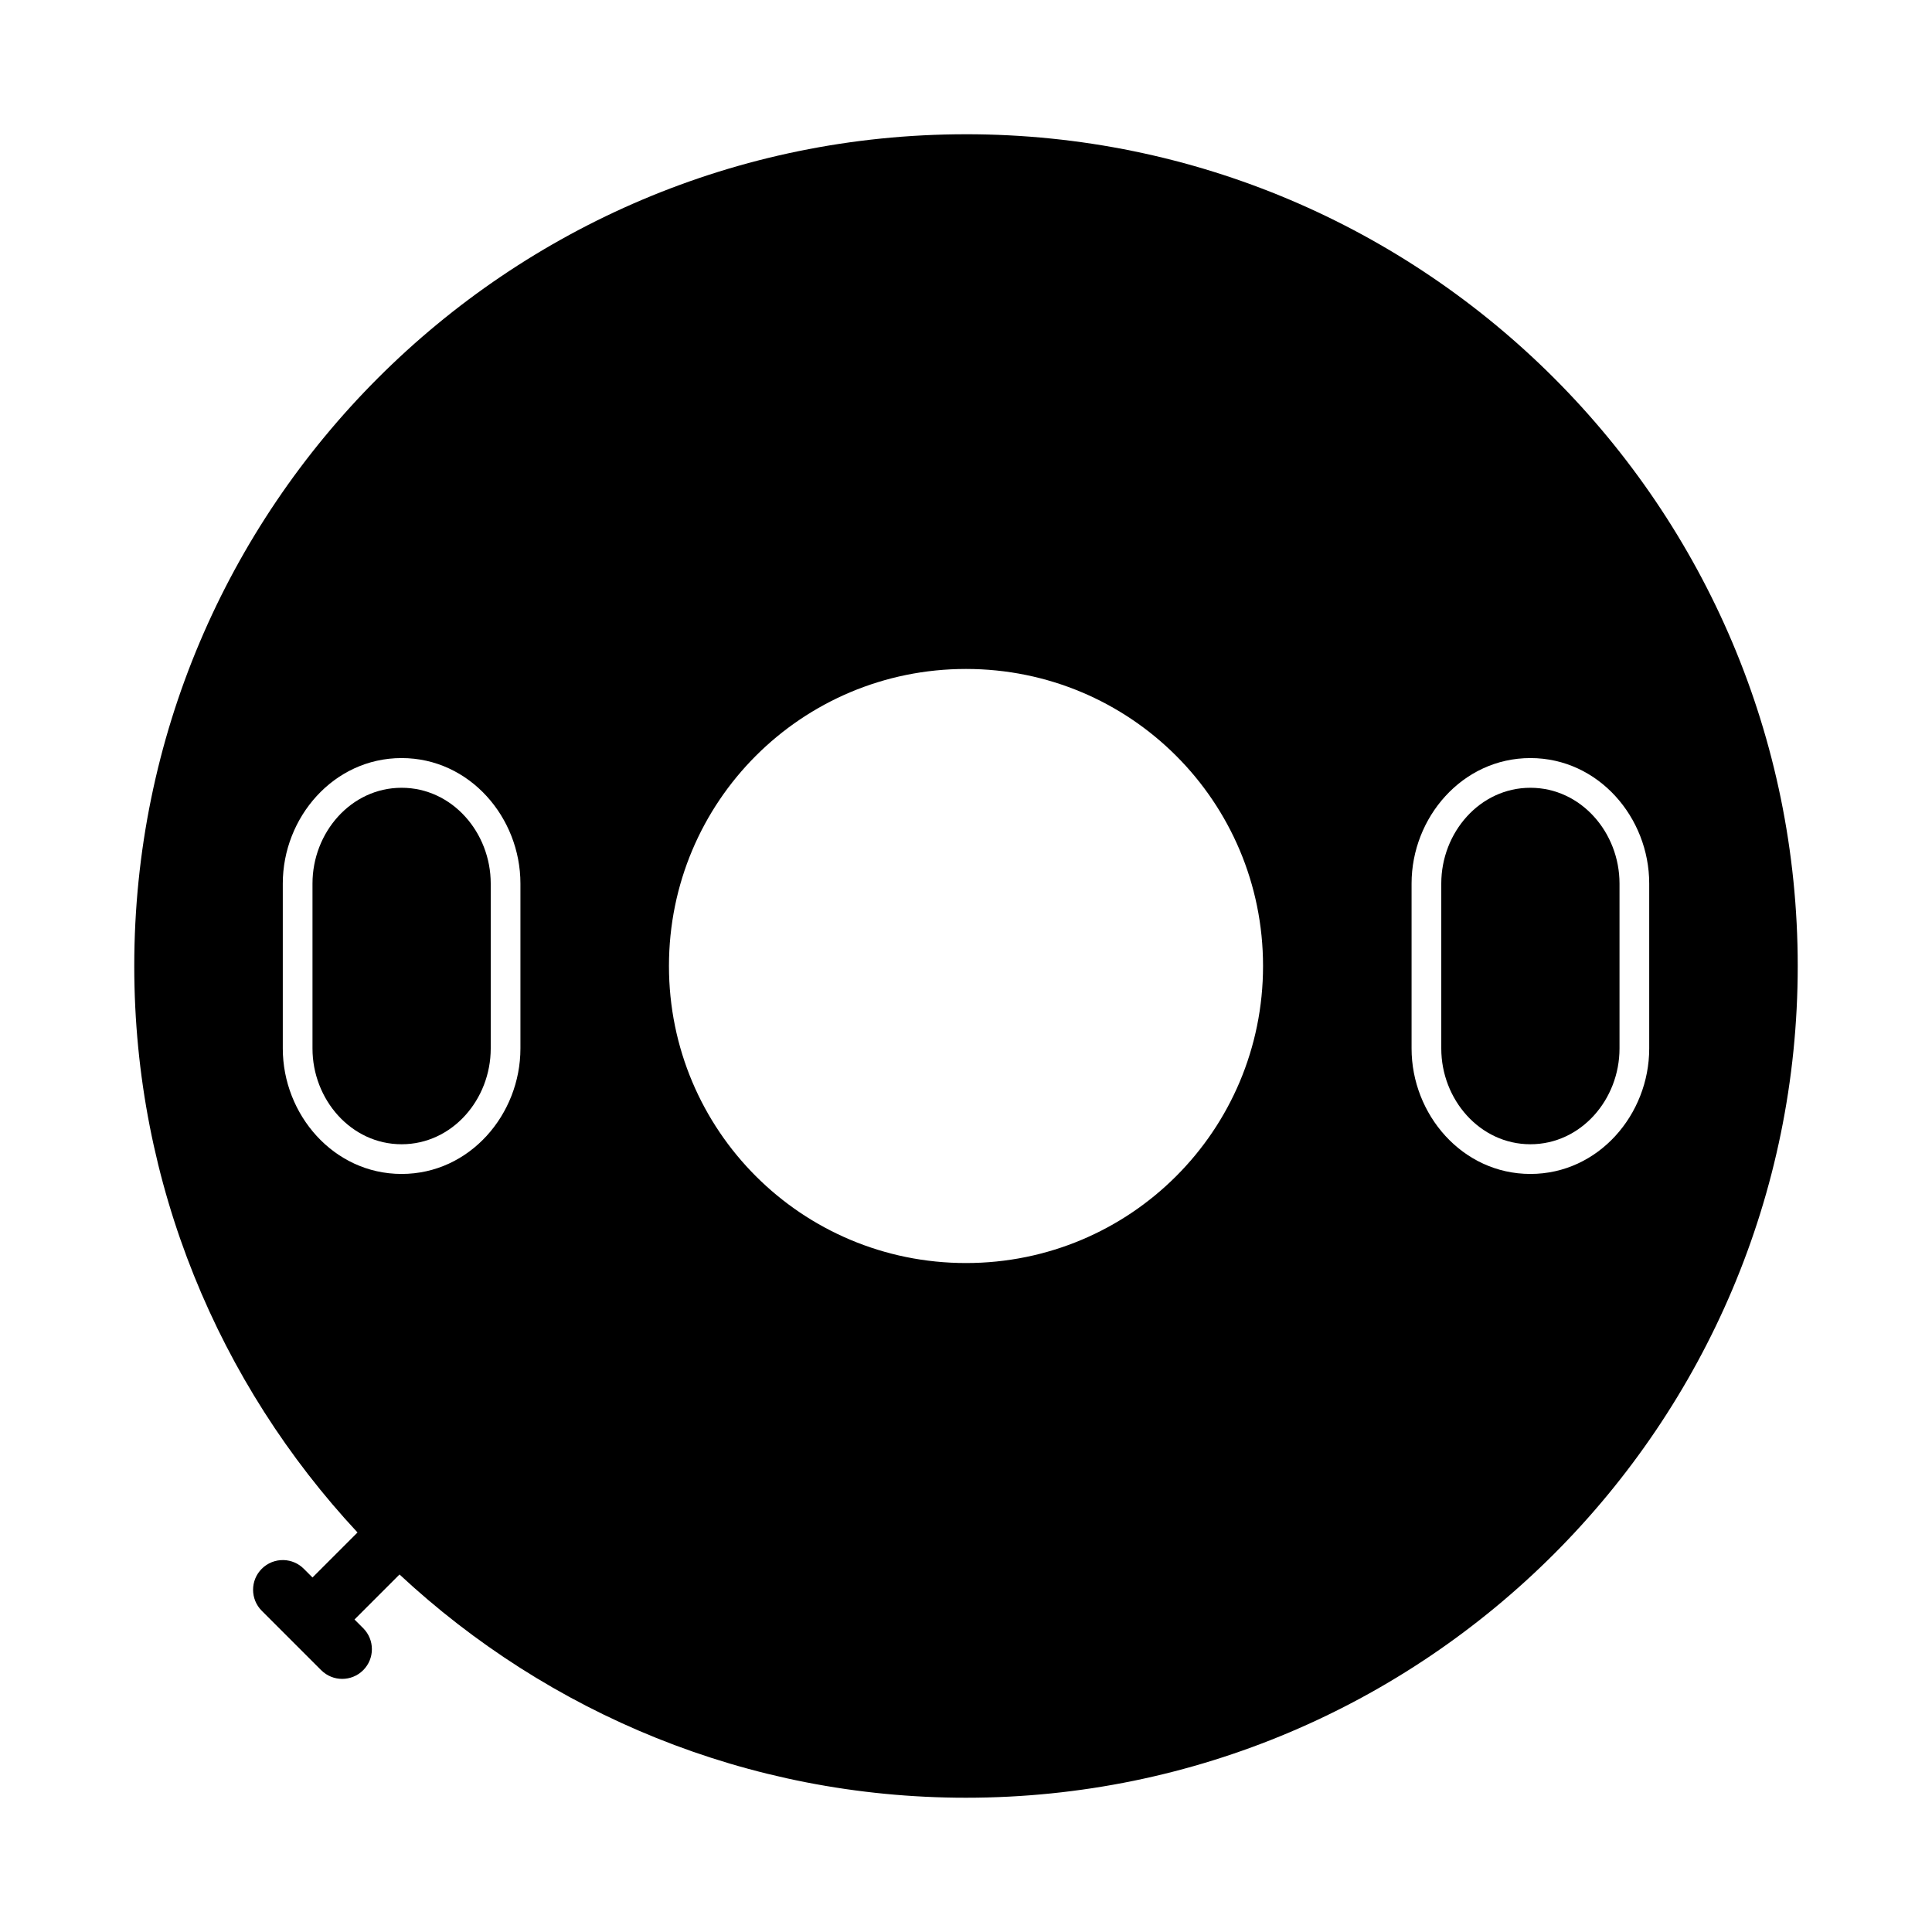
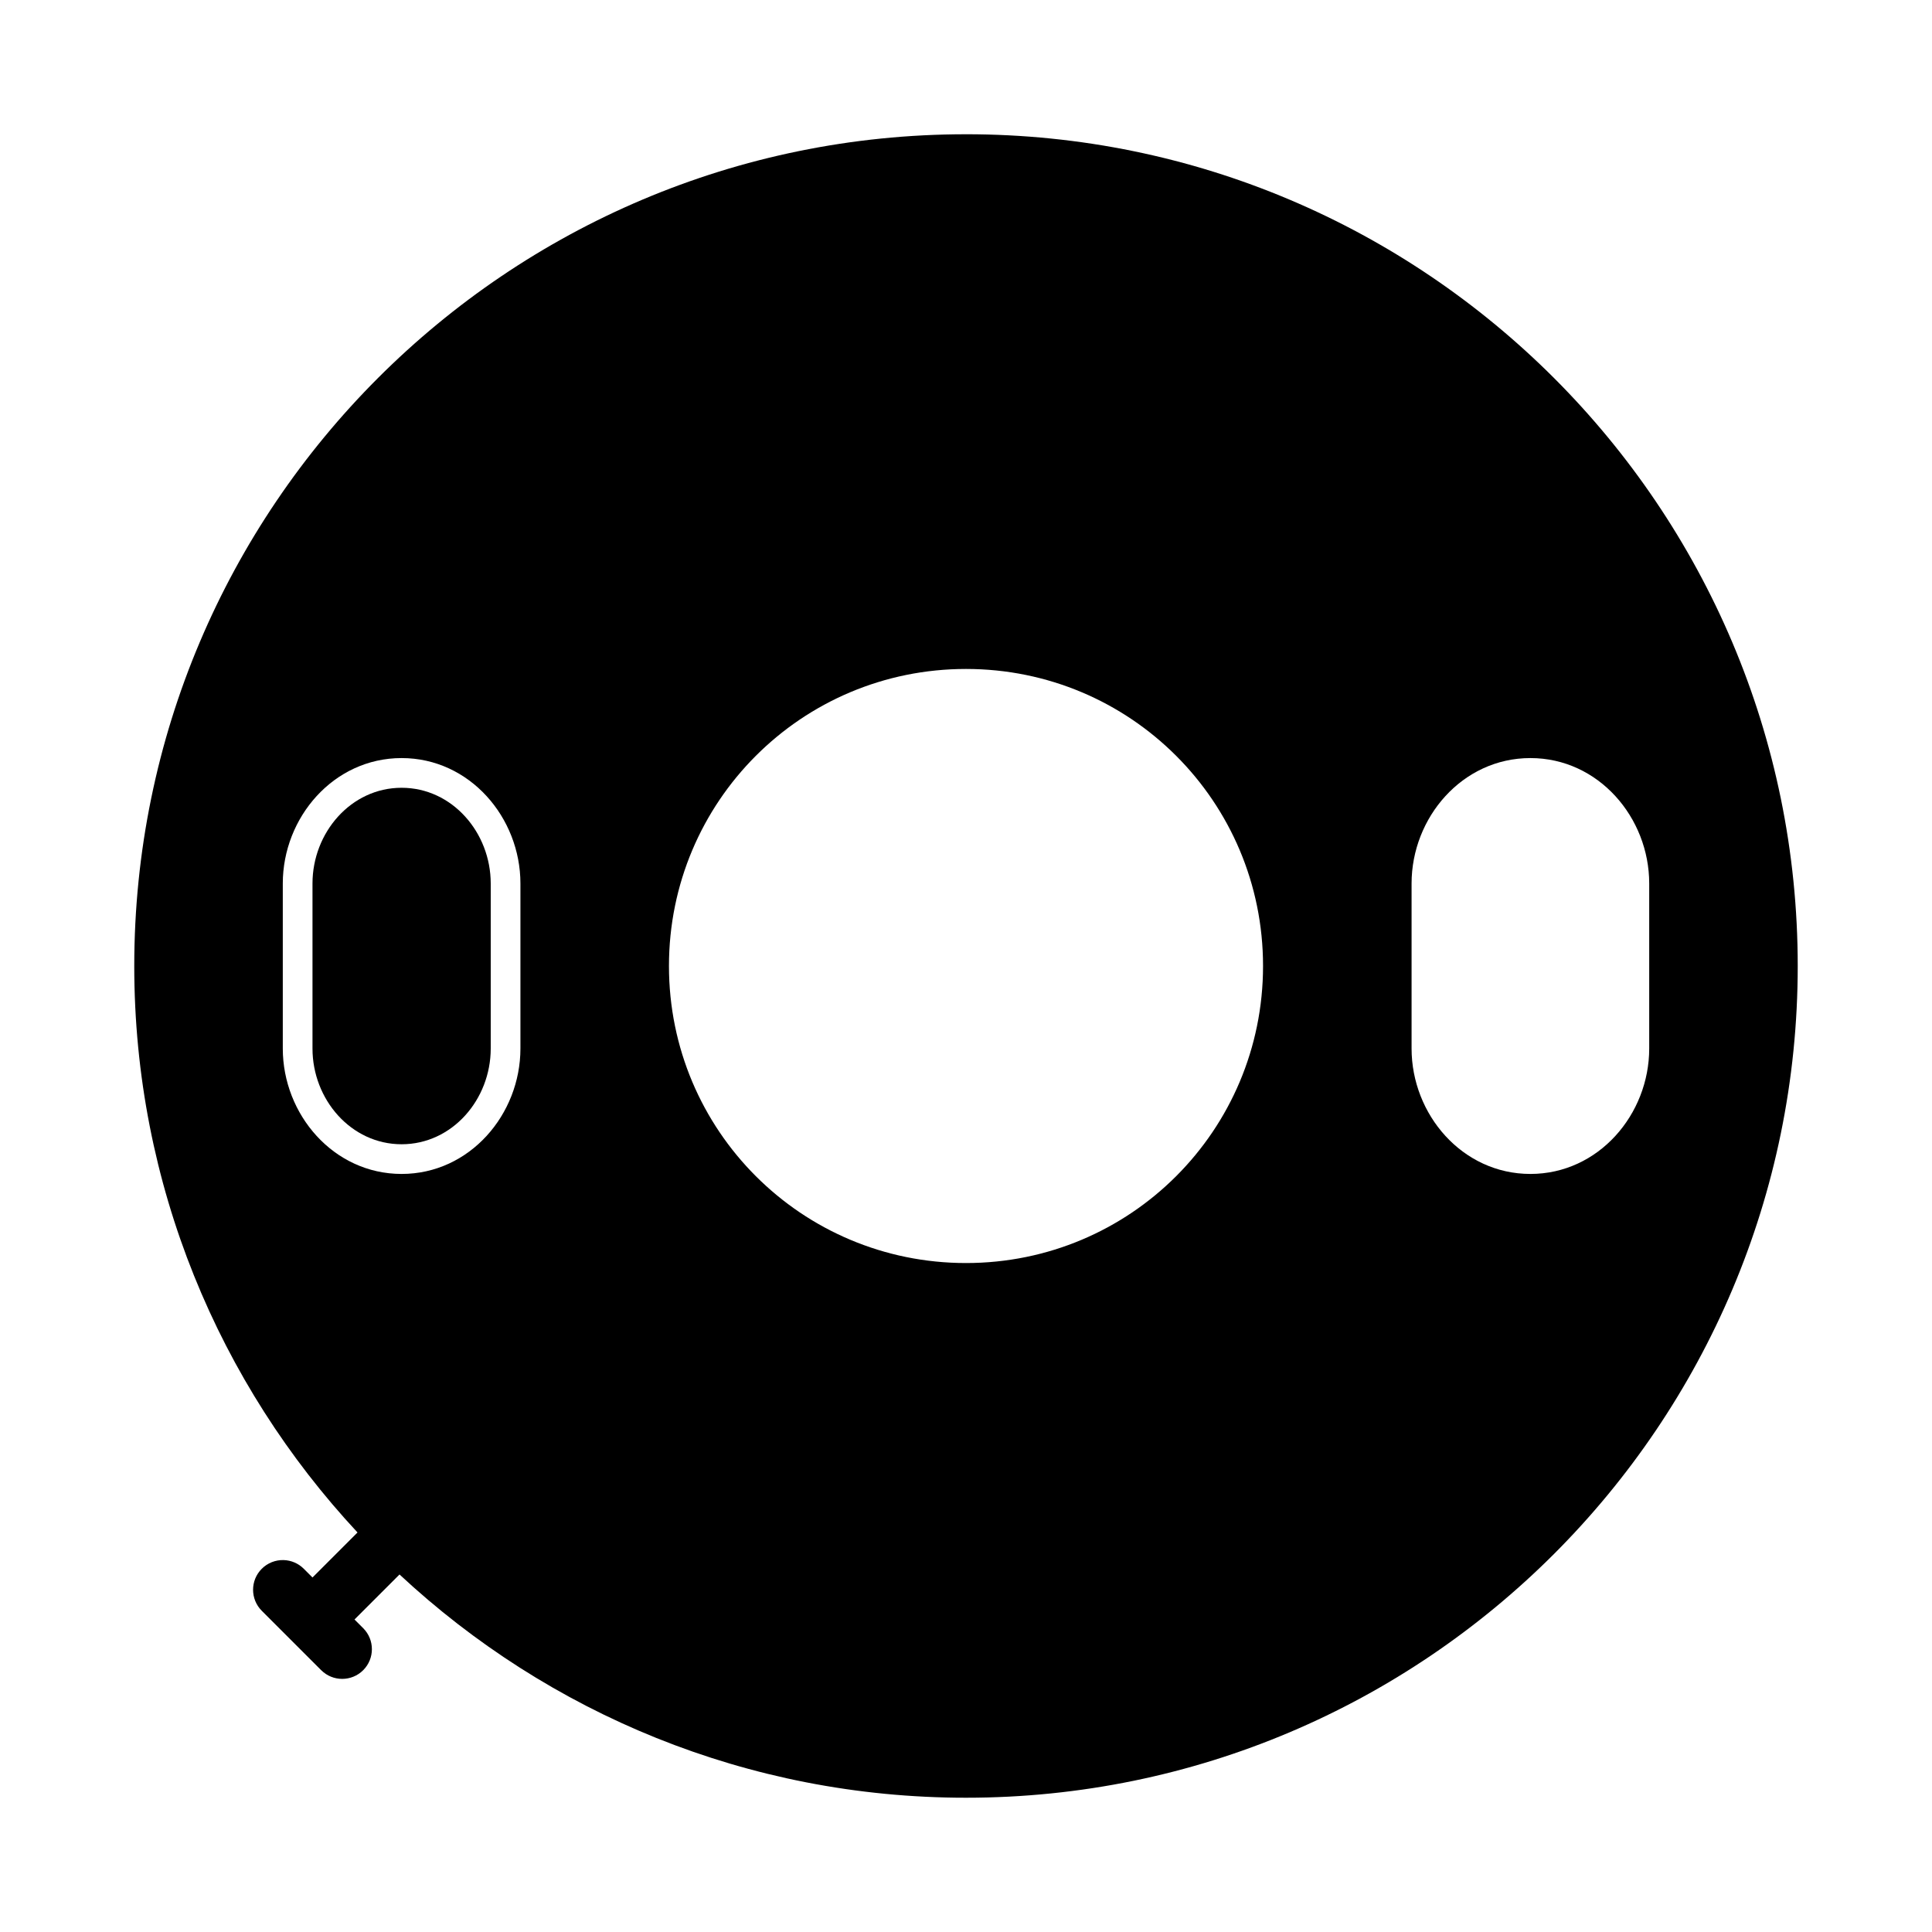
<svg xmlns="http://www.w3.org/2000/svg" fill="#000000" width="800px" height="800px" version="1.1" viewBox="144 144 512 512">
  <g>
    <path d="m400 179.58c-121.64 0-220.42 98.777-220.42 220.42 0 57.992 22.488 110.75 59.164 150.12l-11.93 11.93-2.309-2.309c-1.418-1.422-3.328-2.246-5.336-2.305-2.168-0.062-4.262 0.77-5.797 2.305-3.074 3.074-3.074 8.059 0 11.133l15.742 15.742h0.004c3.074 3.074 8.059 3.074 11.133 0 3.07-3.074 3.07-8.055 0-11.129l-2.305-2.305 11.93-11.93c39.371 36.676 92.133 59.164 150.12 59.164 121.64 0 220.42-98.777 220.42-220.42 0-121.64-98.777-220.42-220.42-220.42zm0 141.7c43.57 0 78.719 35.152 78.719 78.719 0 43.57-35.152 78.719-78.719 78.719-43.57 0-78.719-35.152-78.719-78.719 0-43.57 35.152-78.719 78.719-78.719zm-149.57 23.617c18.062 0 31.488 15.781 31.488 33.242v43.727c0 17.461-13.426 33.242-31.488 33.242s-31.488-15.781-31.488-33.242v-43.727c0-17.461 13.426-33.242 31.488-33.242zm299.14 0c18.062 0 31.488 15.781 31.488 33.242v43.727c0 17.461-13.426 33.242-31.488 33.242s-31.488-15.781-31.488-33.242v-43.727c0-17.461 13.426-33.242 31.488-33.242z" />
-     <path d="m549.57 352.77c-13.418 0-23.617 11.875-23.617 25.371v43.727c0 13.492 10.199 25.371 23.617 25.371 13.418 0 23.617-11.875 23.617-25.371v-43.727c0-13.492-10.199-25.371-23.617-25.371z" />
    <path d="m250.43 352.77c-13.418 0-23.617 11.875-23.617 25.371v43.727c0 13.492 10.199 25.371 23.617 25.371 13.418 0 23.617-11.875 23.617-25.371v-43.727c0-13.492-10.199-25.371-23.617-25.371z" />
  </g>
</svg>